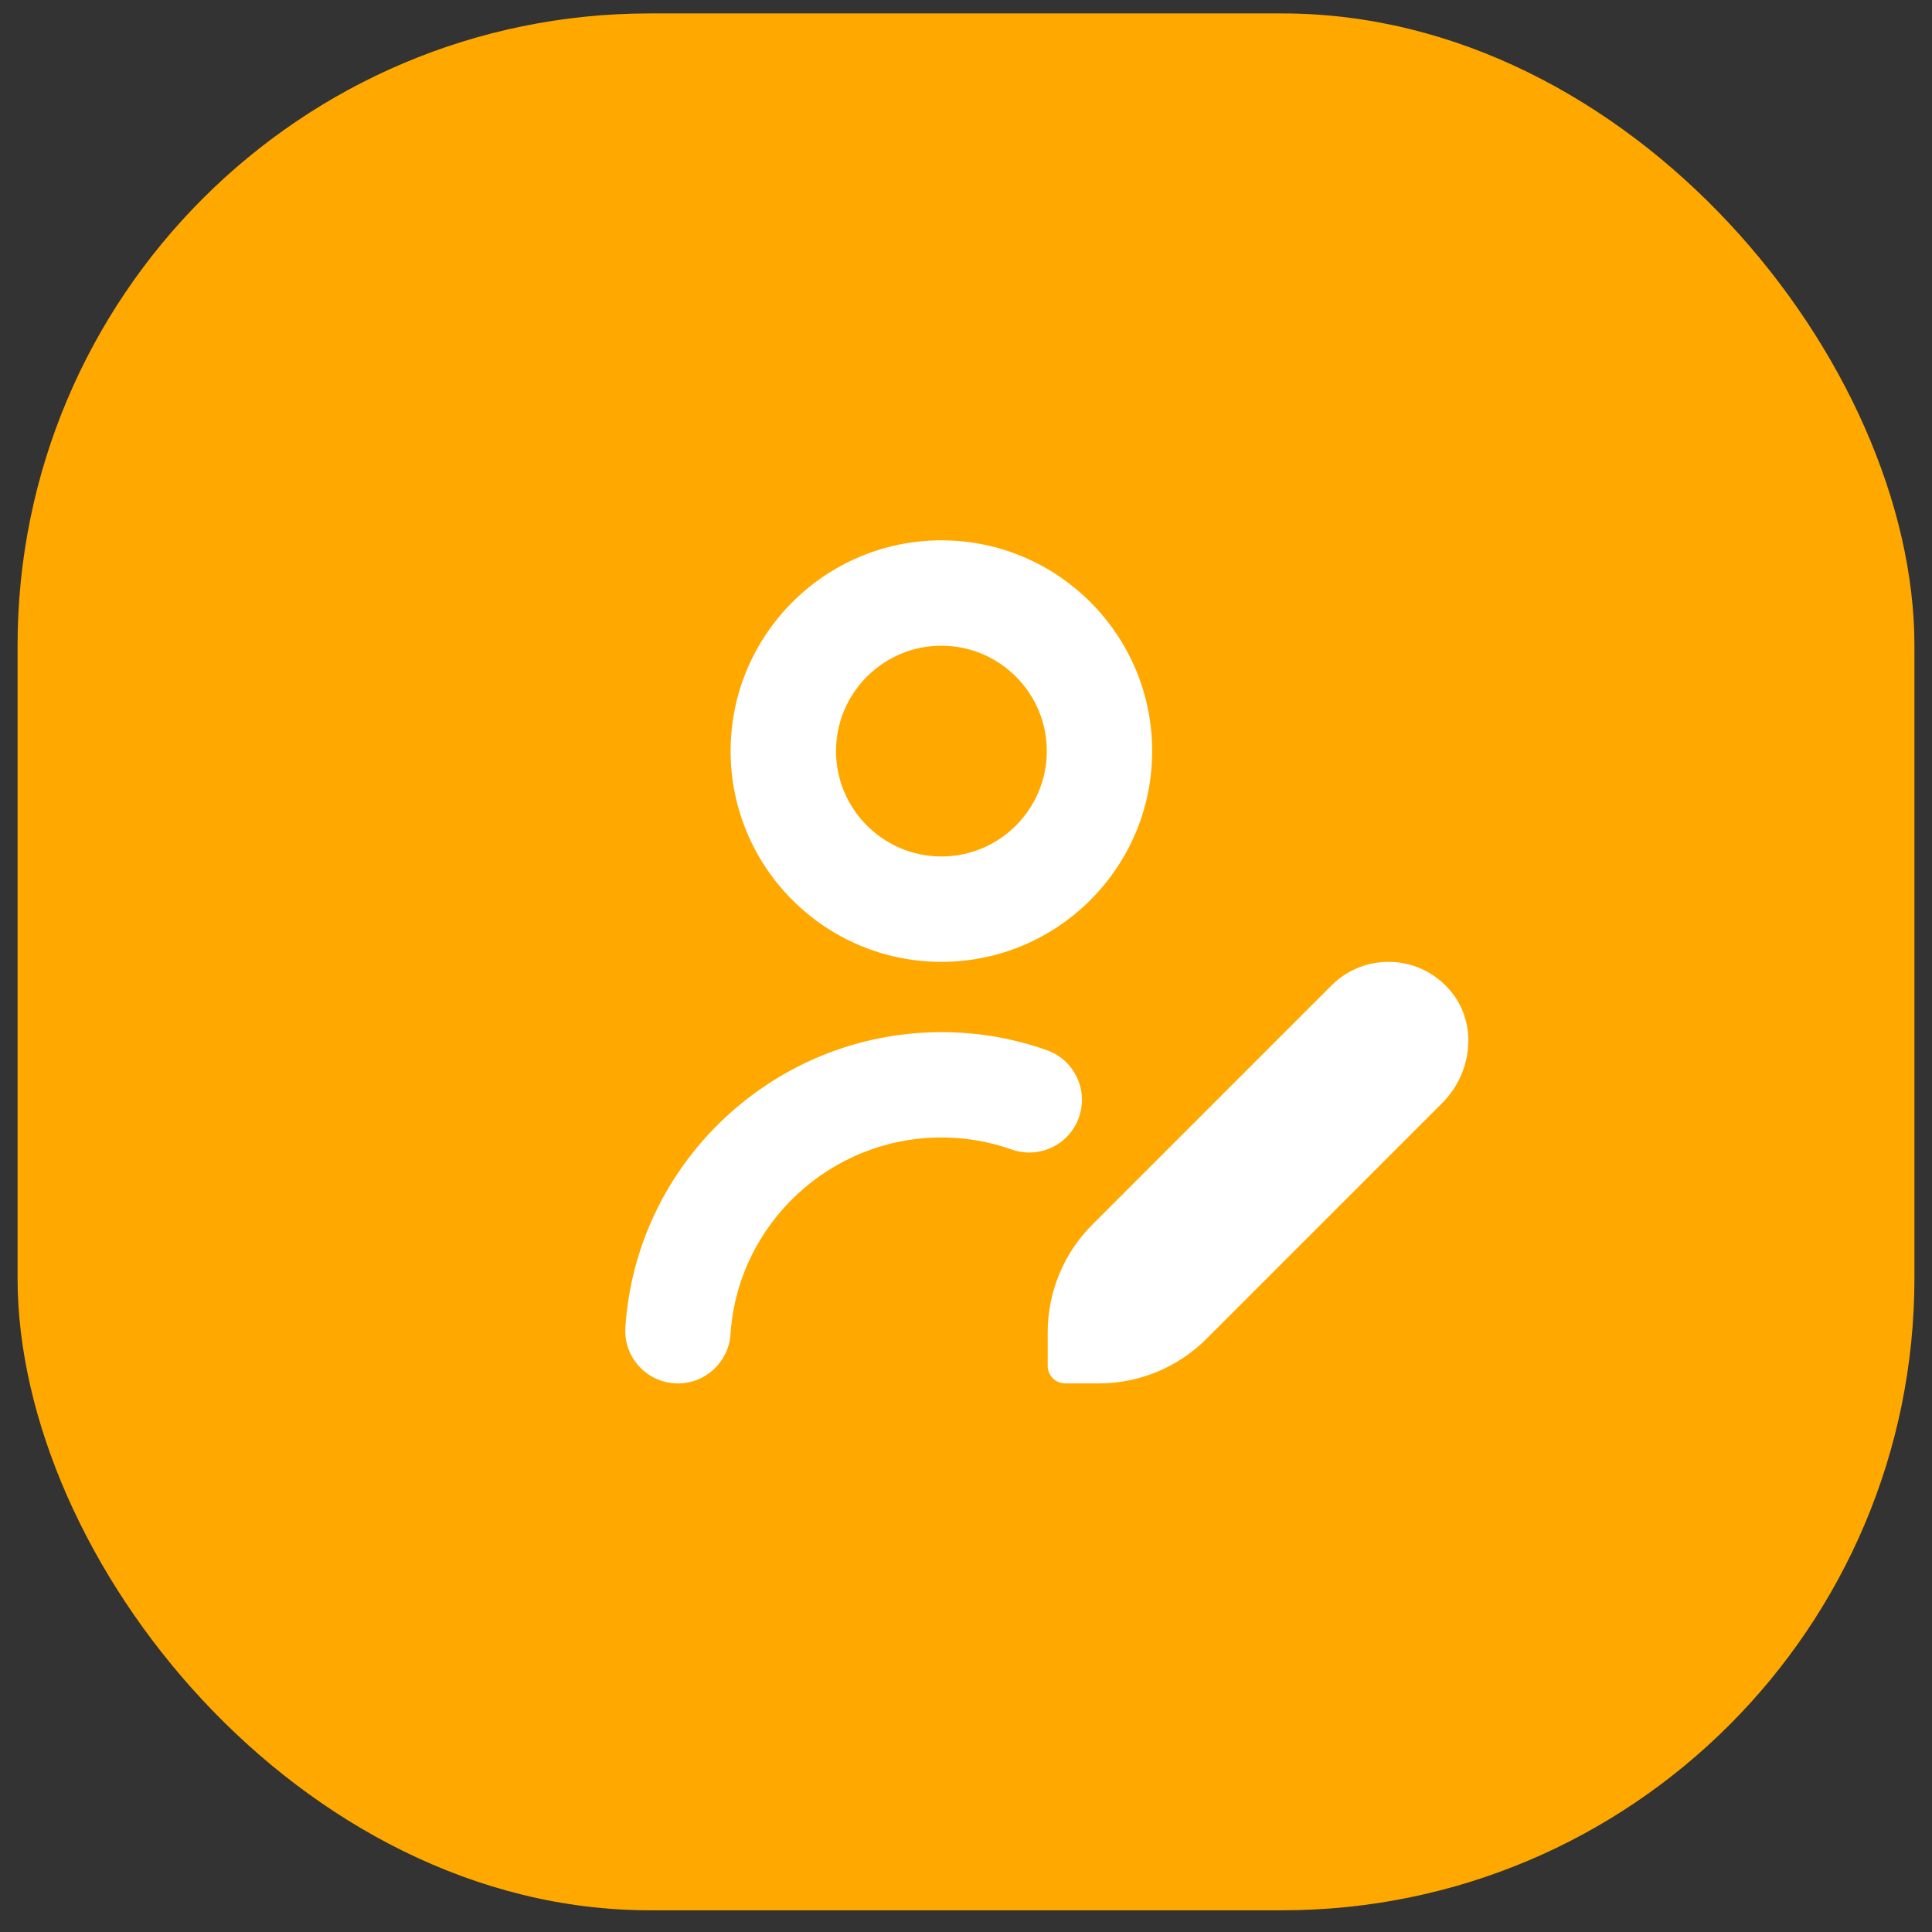
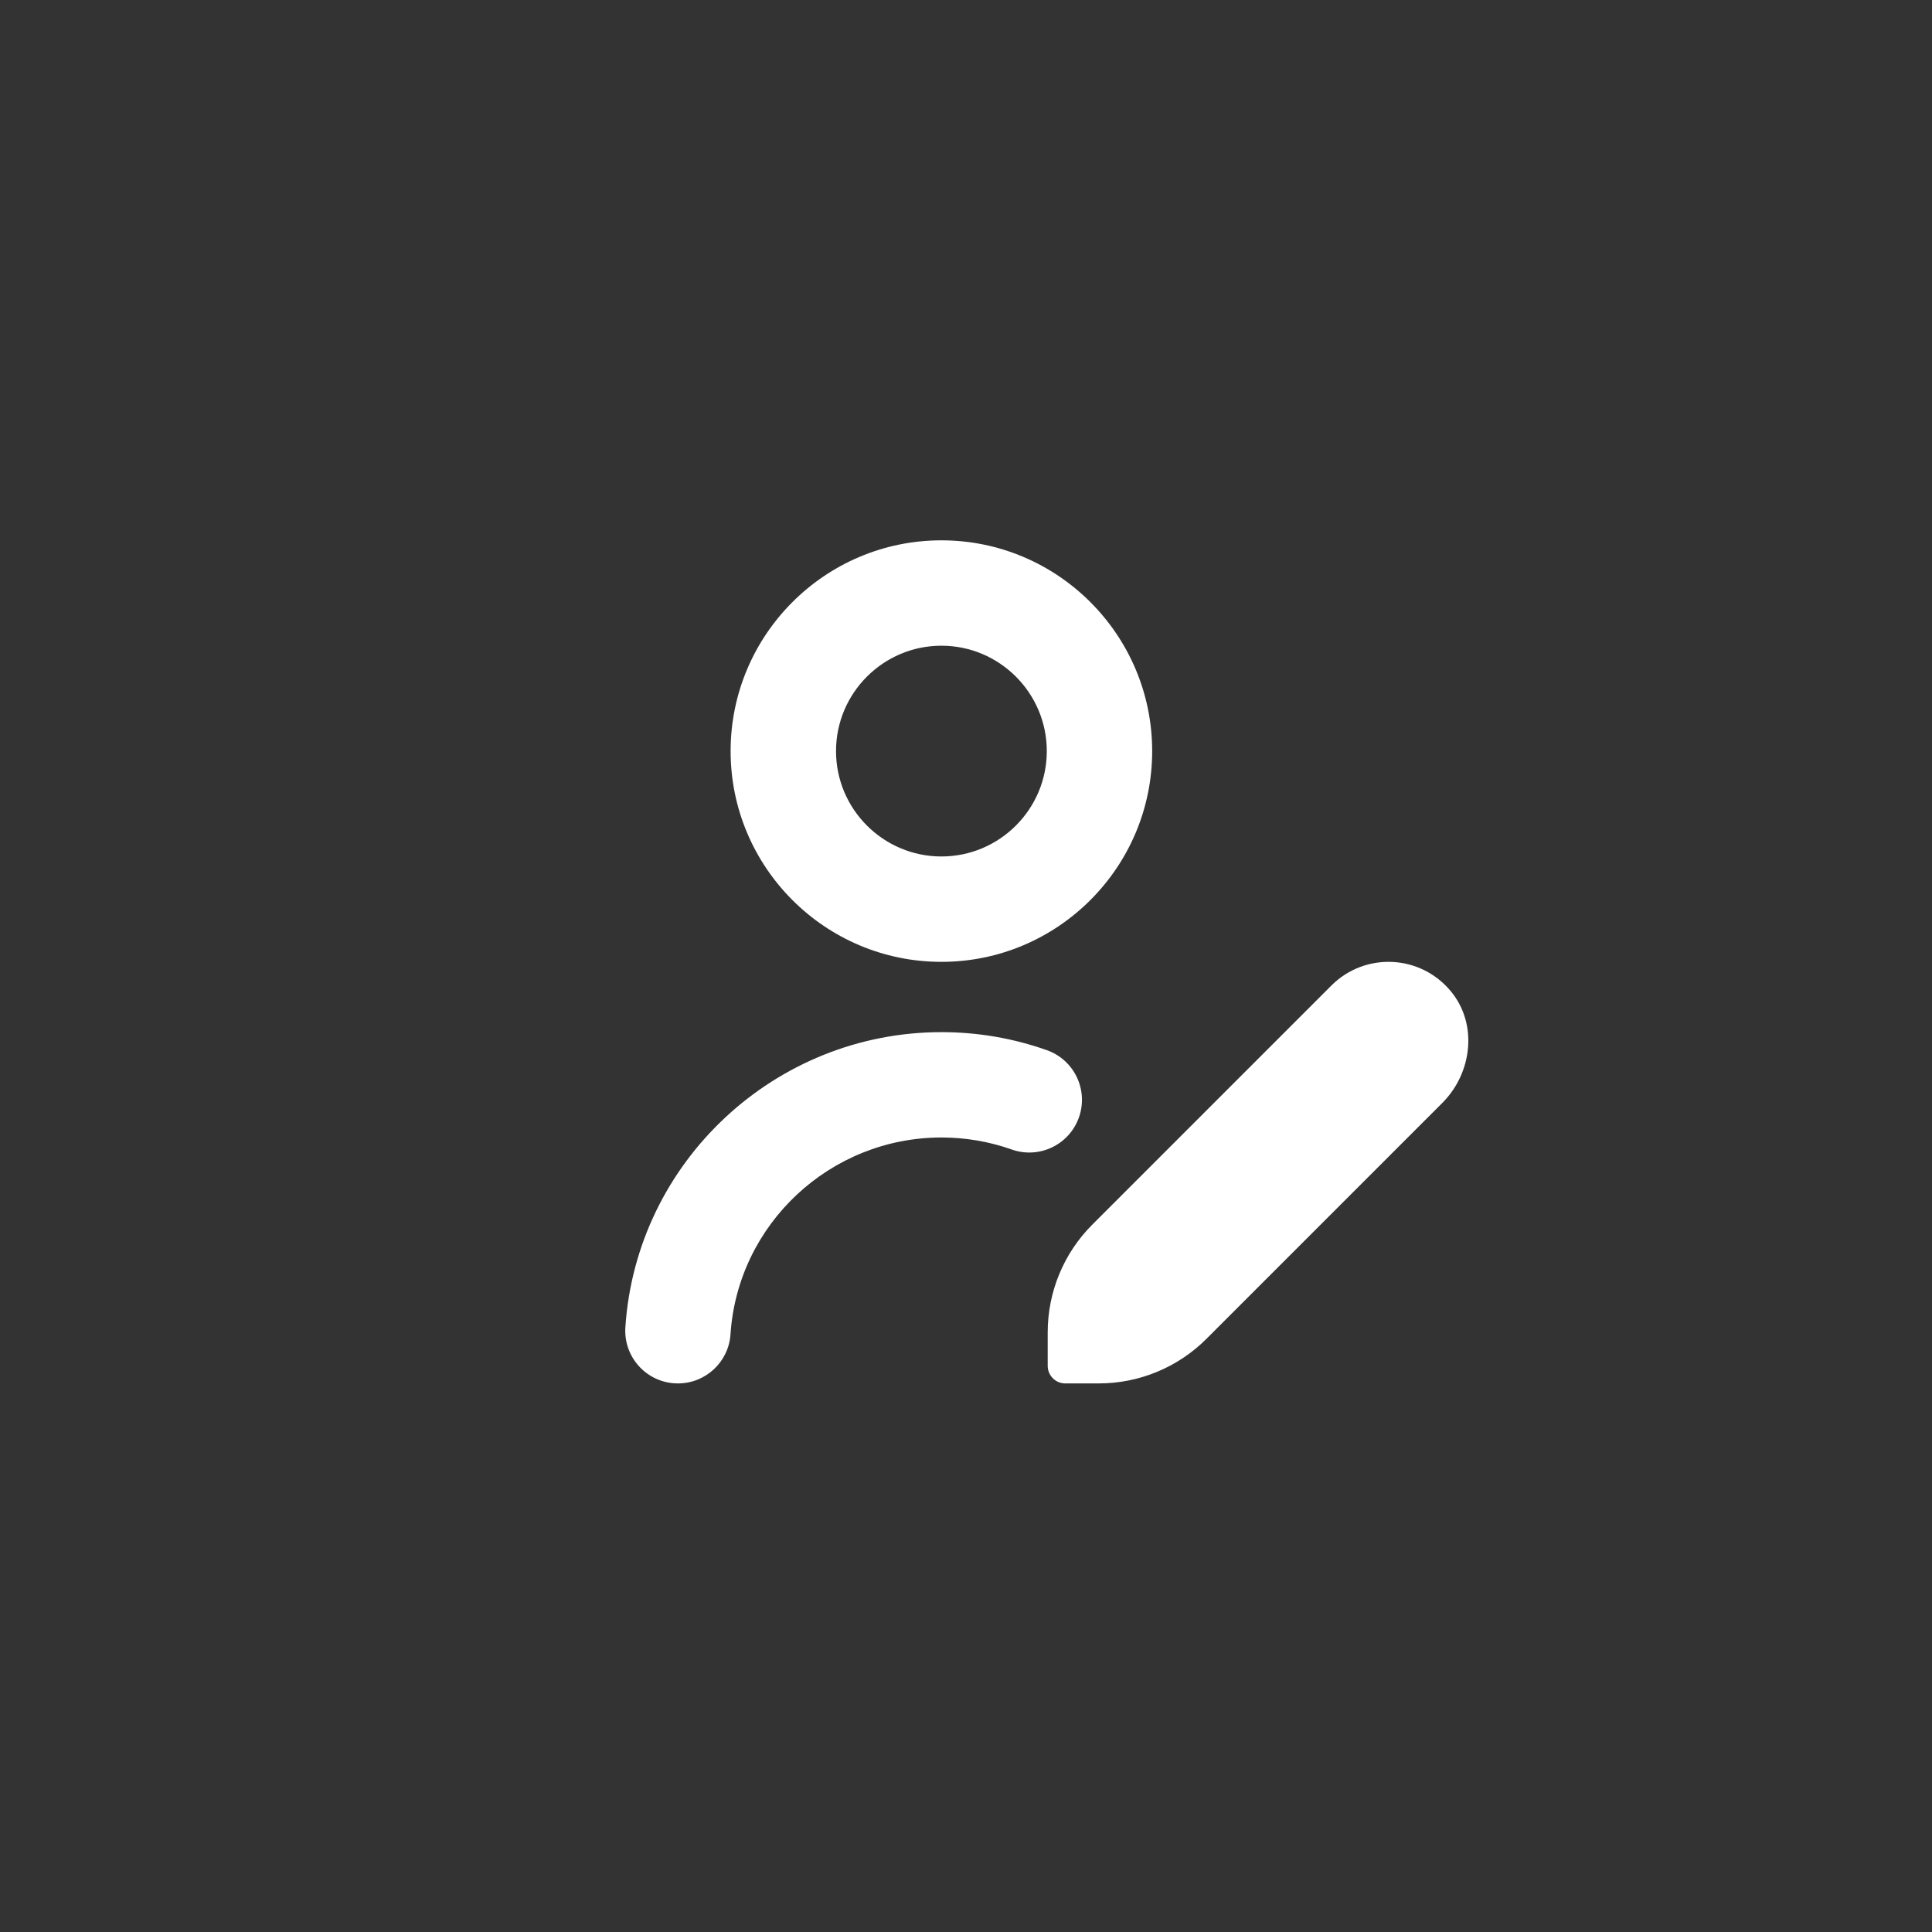
<svg xmlns="http://www.w3.org/2000/svg" width="55px" height="55px" viewBox="0 0 55 55" version="1.1">
  <rect x="0" y="0" width="55" height="55" fill="#333333" stroke="none" />
  <title>Group 6</title>
  <g id="Page-1" stroke="none" stroke-width="1" fill="none" fill-rule="evenodd">
    <g id="Group-6" transform="translate(0.5, 0.382)">
      <g id="Rectangle-2" fill="#FFA800">
-         <rect id="Rectangle" x="0" y="0" width="54" height="54" rx="18" />
-       </g>
+         </g>
      <g id="user-pen" transform="translate(17.3, 15)" fill="#FFFFFF" fill-rule="nonzero">
        <path d="M9,12 C12.309,12 15,9.309 15,6 C15,2.691 12.309,0 9,0 C5.69,0 2.999,2.691 2.999,6 C2.999,9.309 5.69,12 9,12 Z M9,3 C10.654,3 12,4.346 12,6 C12,7.654 10.654,9 9,9 C7.346,9 6,7.654 6,6 C6,4.346 7.346,3 9,3 Z M11,17.341 C10.36,17.115 9.687,17 9,17 C5.839,17 3.203,19.459 2.996,22.6 C2.944,23.393 2.285,24.001 1.501,24.001 C1.468,24.001 1.435,24.001 1.401,23.998 C0.574,23.944 -0.052,23.229 0.003,22.403 C0.313,17.691 4.265,14.001 9.001,14.001 C10.03,14.001 11.039,14.173 12.001,14.514 C12.782,14.79 13.191,15.647 12.915,16.428 C12.639,17.209 11.783,17.618 11.001,17.342 L11,17.341 Z M23.26,16.016 L16.545,22.732 C15.732,23.545 14.63,24.001 13.481,24.001 L12.526,24.001 C12.25,24.001 12.026,23.777 12.026,23.501 L12.026,22.546 C12.026,21.396 12.483,20.293 13.295,19.481 L20.103,12.673 C21.056,11.72 22.637,11.779 23.512,12.849 C24.273,13.779 24.11,15.166 23.26,16.016 Z" id="Shape" />
      </g>
    </g>
  </g>
</svg>